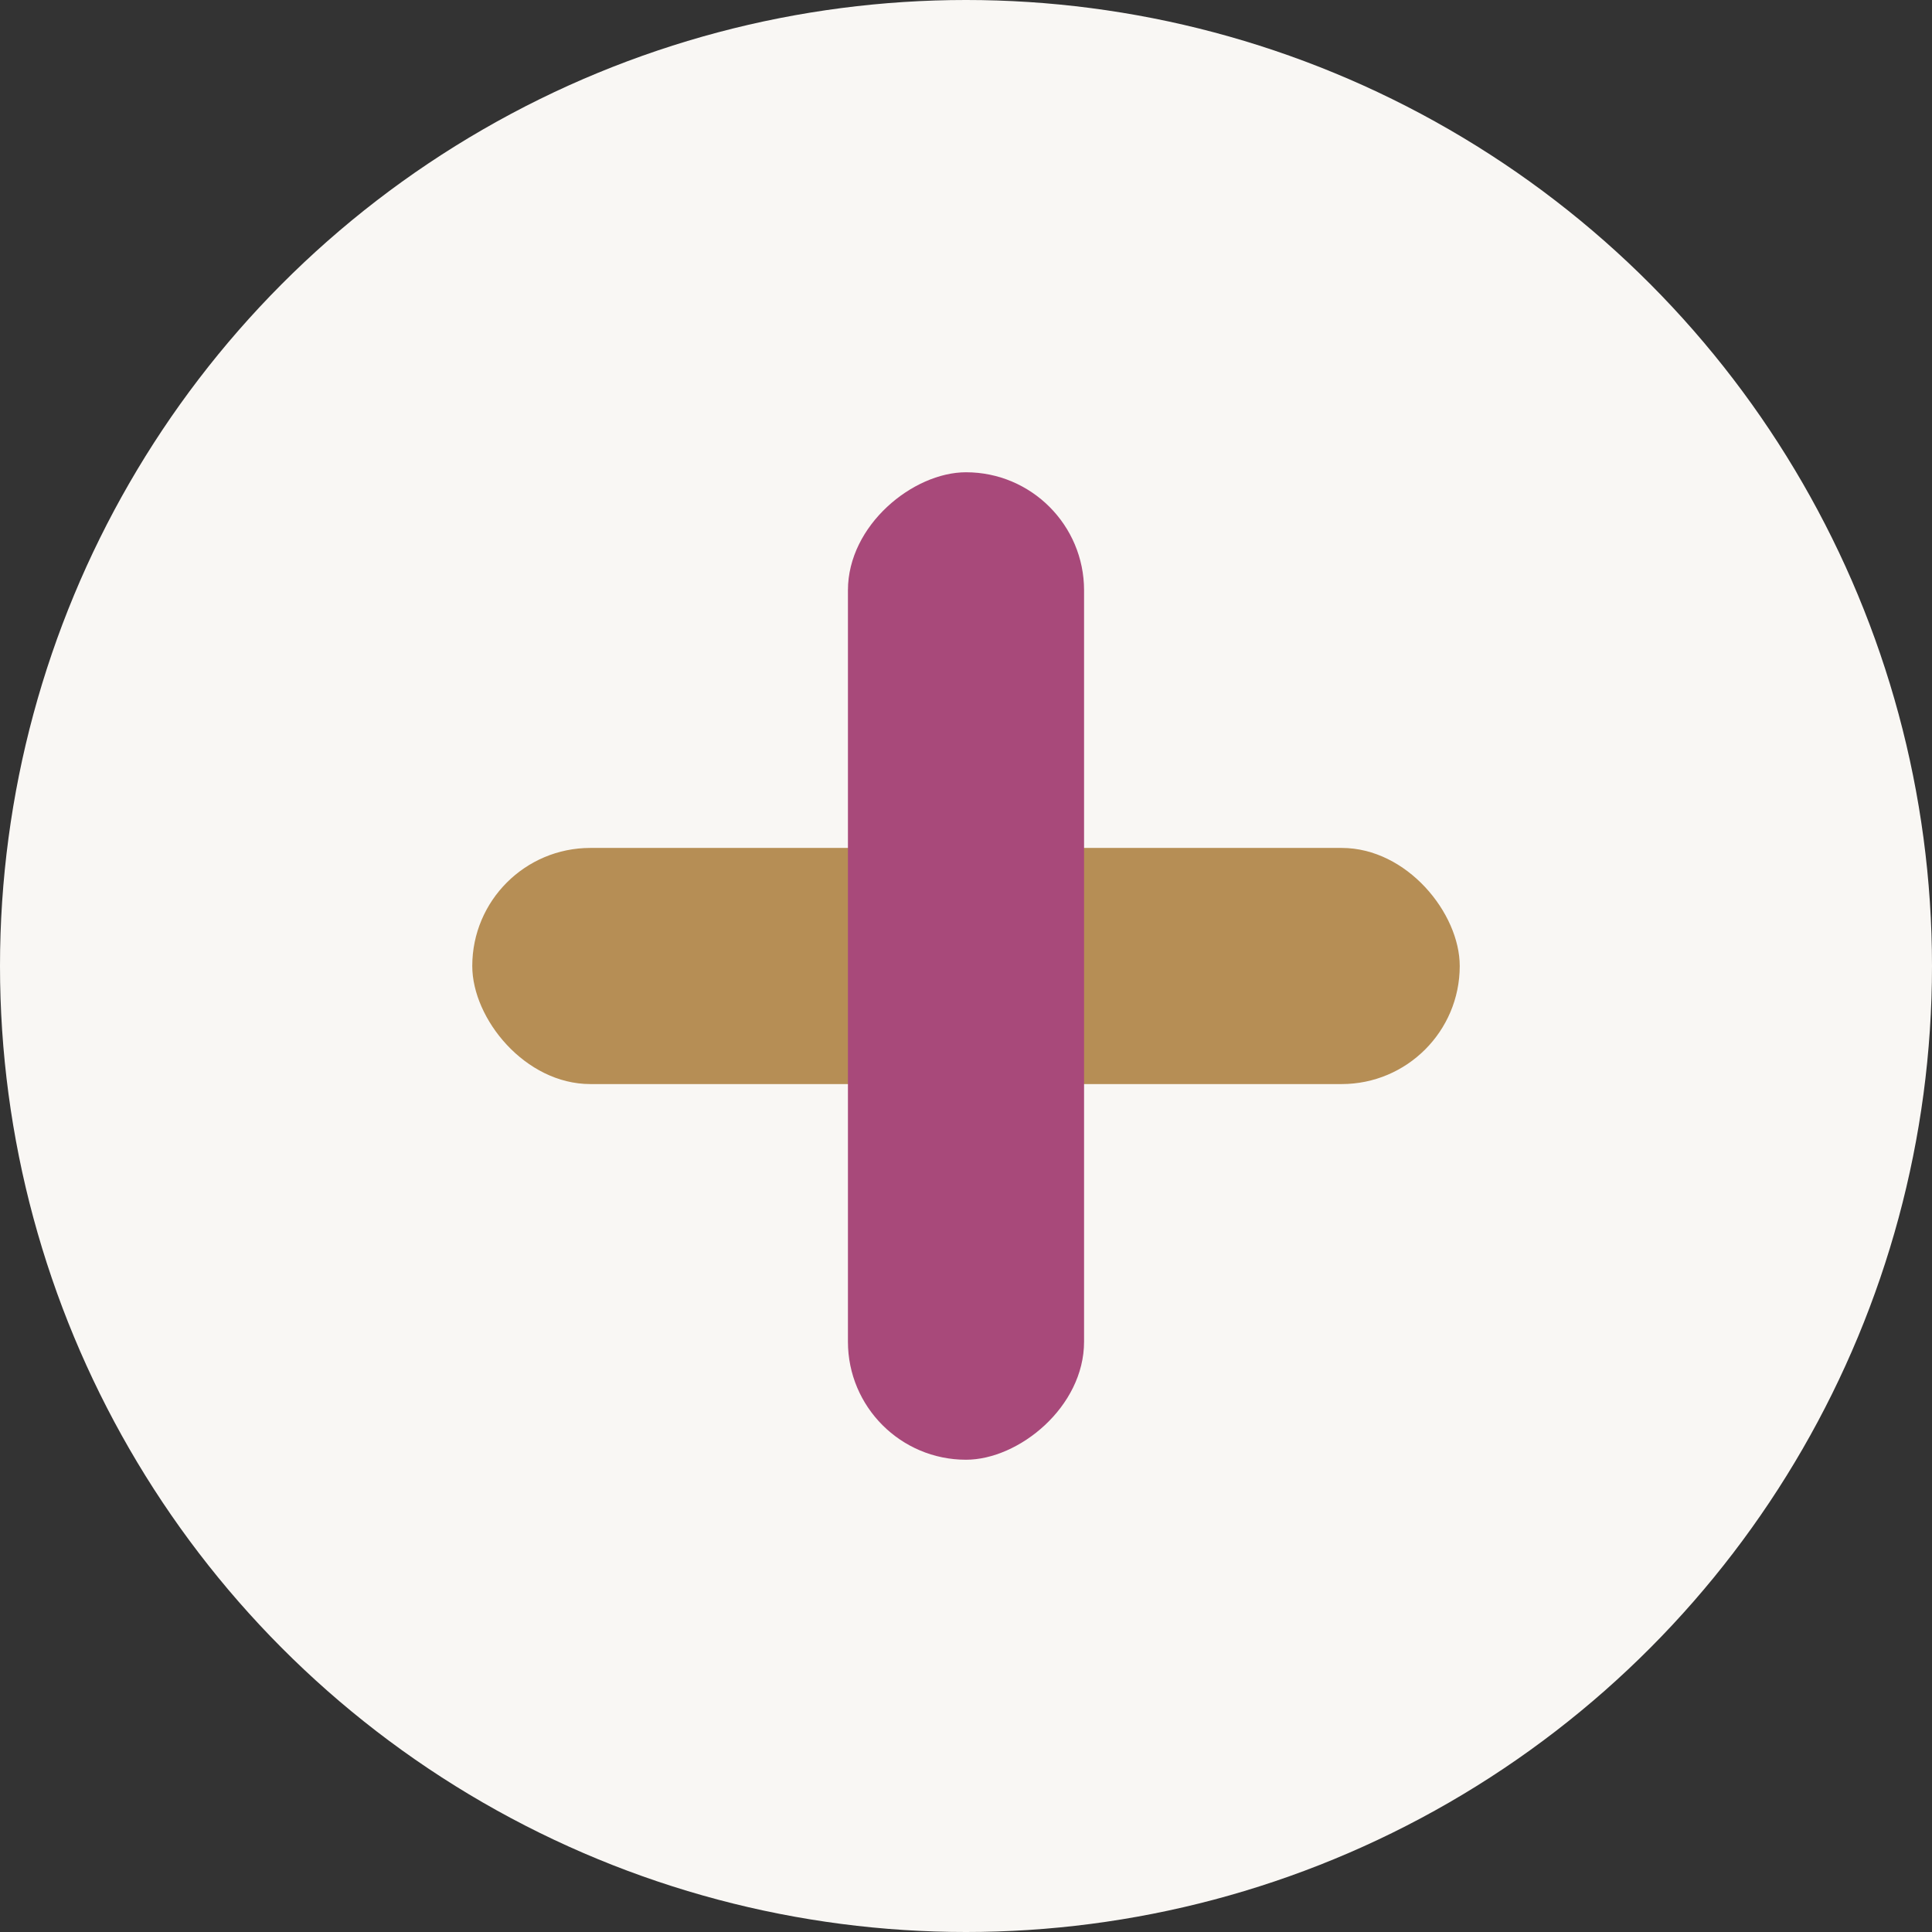
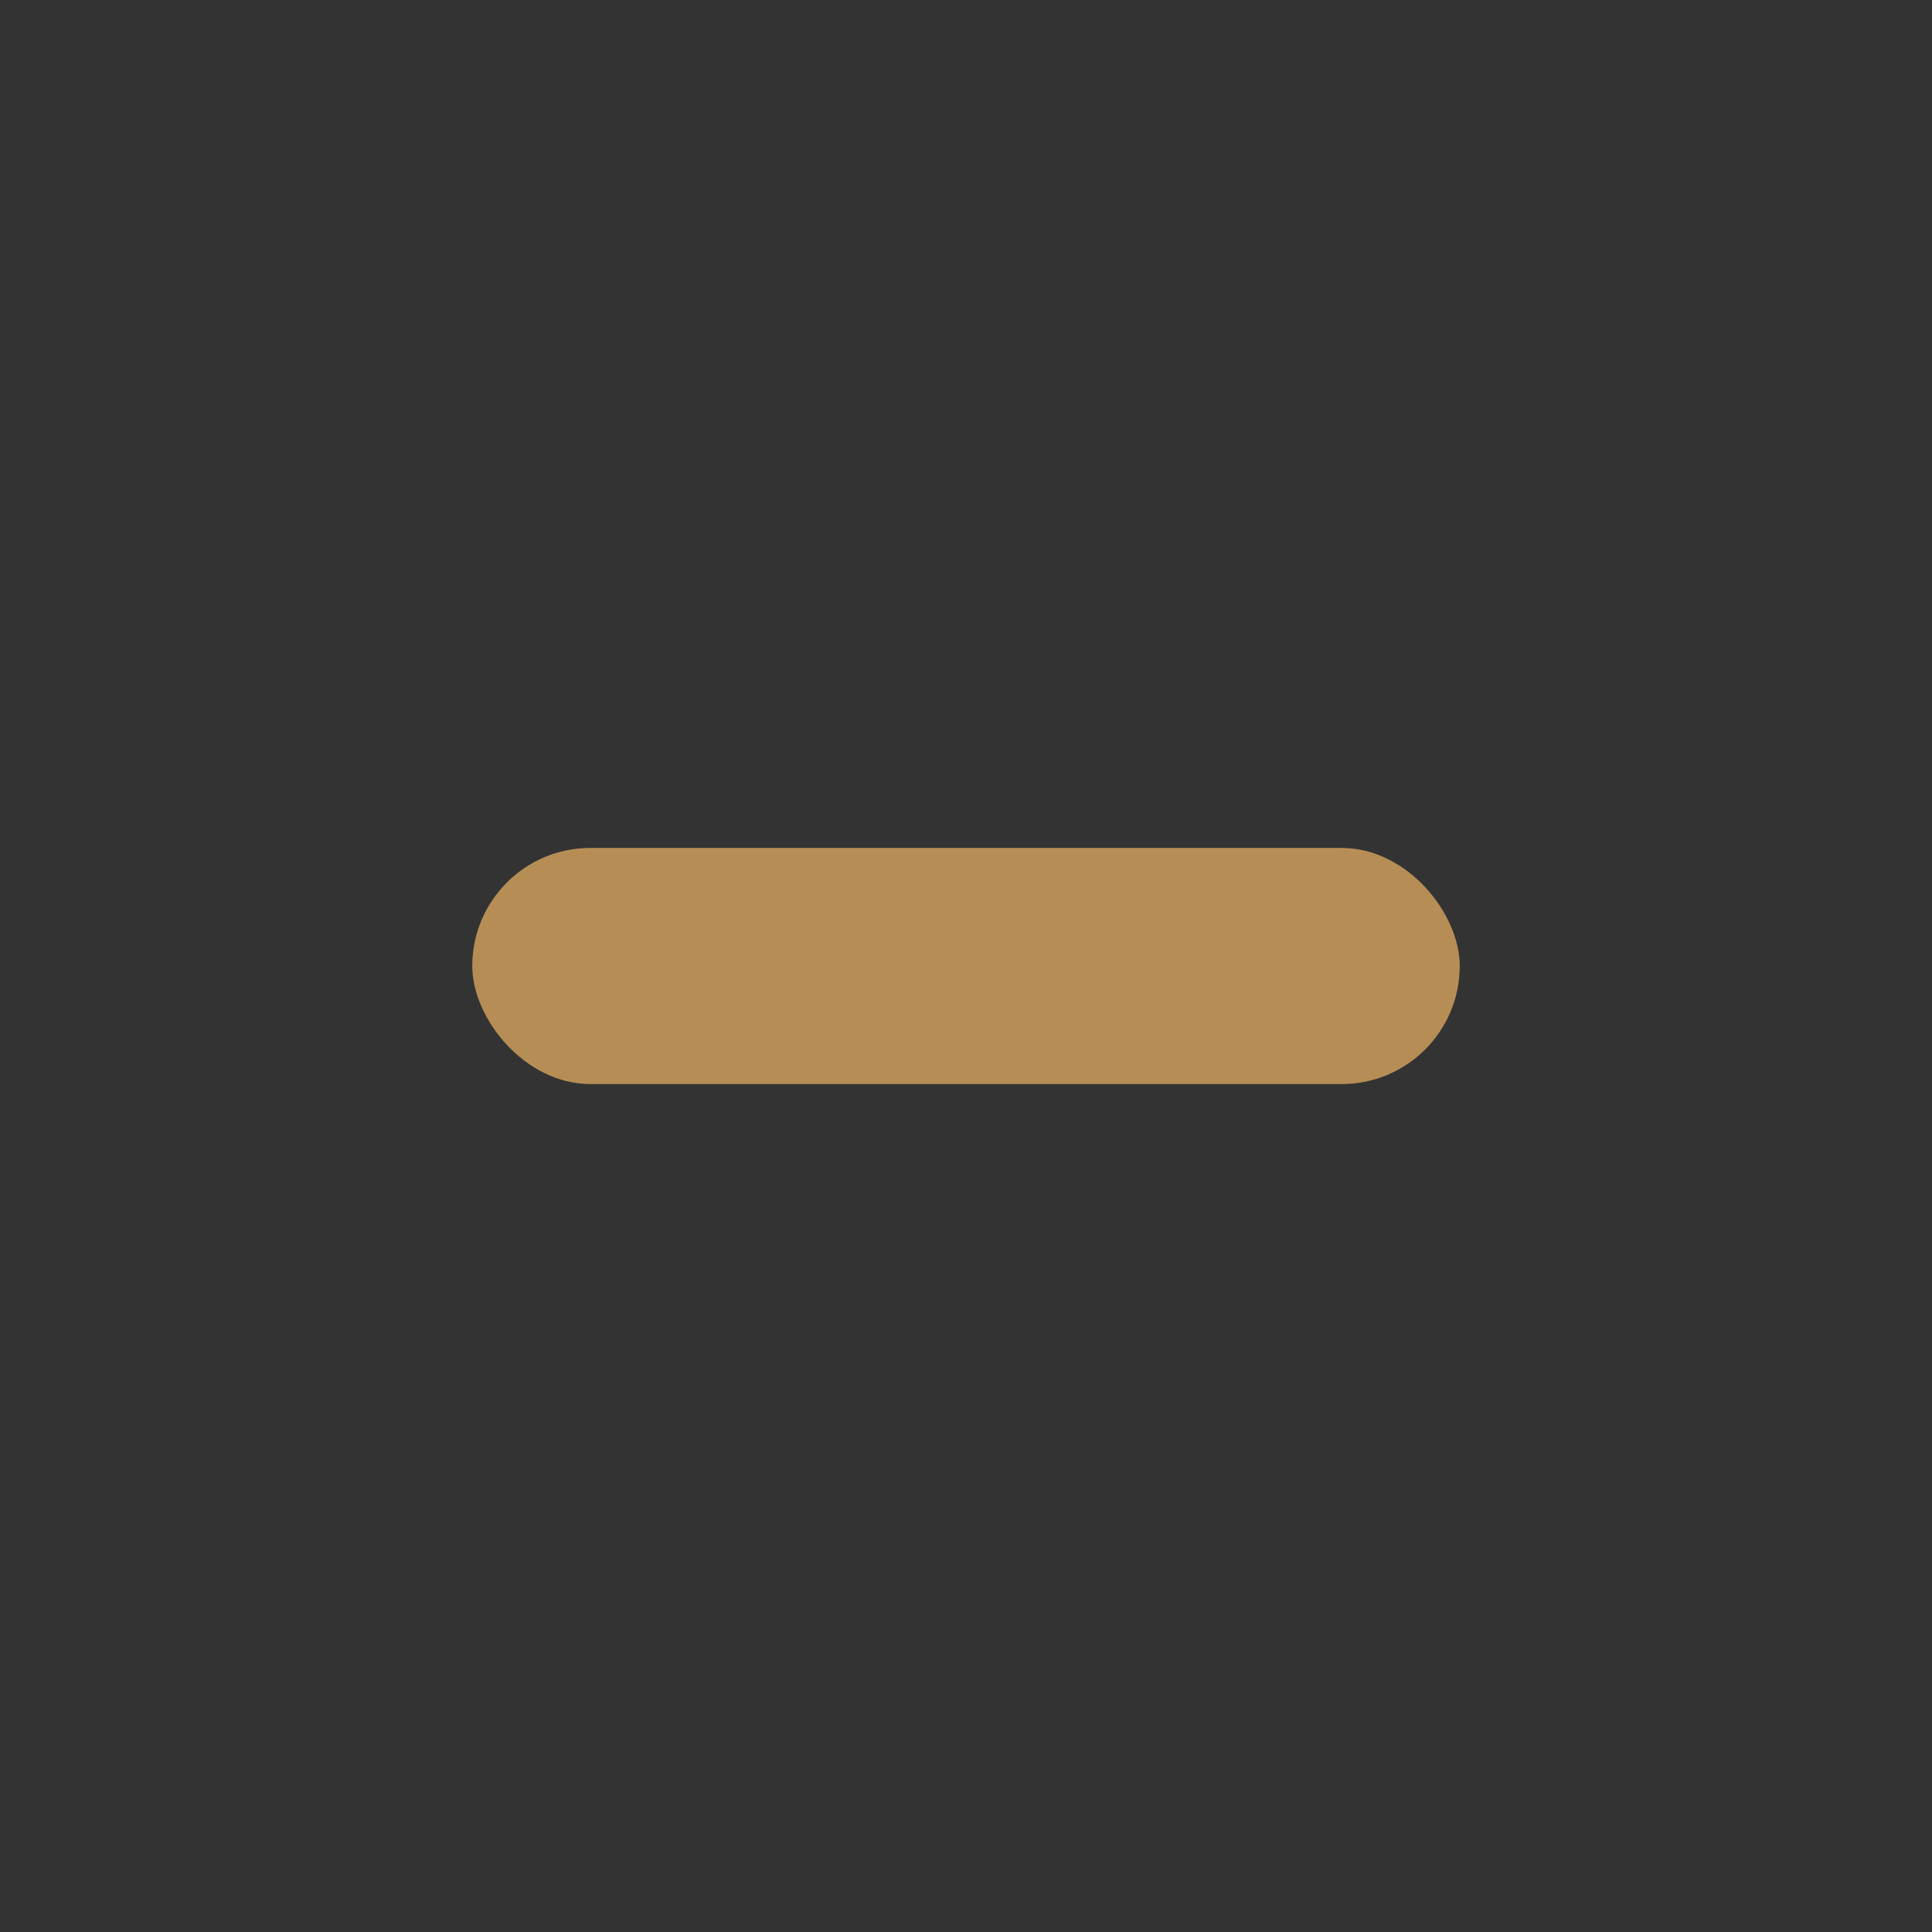
<svg xmlns="http://www.w3.org/2000/svg" width="90" height="90" viewBox="0 0 90 90">
  <rect x="0" y="0" width="90" height="90" fill="#333333" stroke="none" />
  <g id="グループ_2461" data-name="グループ 2461" transform="translate(-1266 -18314)">
-     <circle id="楕円形_30" data-name="楕円形 30" cx="45" cy="45" r="45" transform="translate(1266 18314)" fill="#f9f7f4" />
    <g id="グループ_2008" data-name="グループ 2008" transform="translate(1 448.5)">
      <rect id="長方形_926" data-name="長方形 926" width="46" height="11" rx="5.5" transform="translate(1287 17905)" fill="#b68e55" />
-       <rect id="長方形_927" data-name="長方形 927" width="46" height="11" rx="5.5" transform="translate(1315.5 17887.5) rotate(90)" fill="#a8497a" />
    </g>
  </g>
</svg>